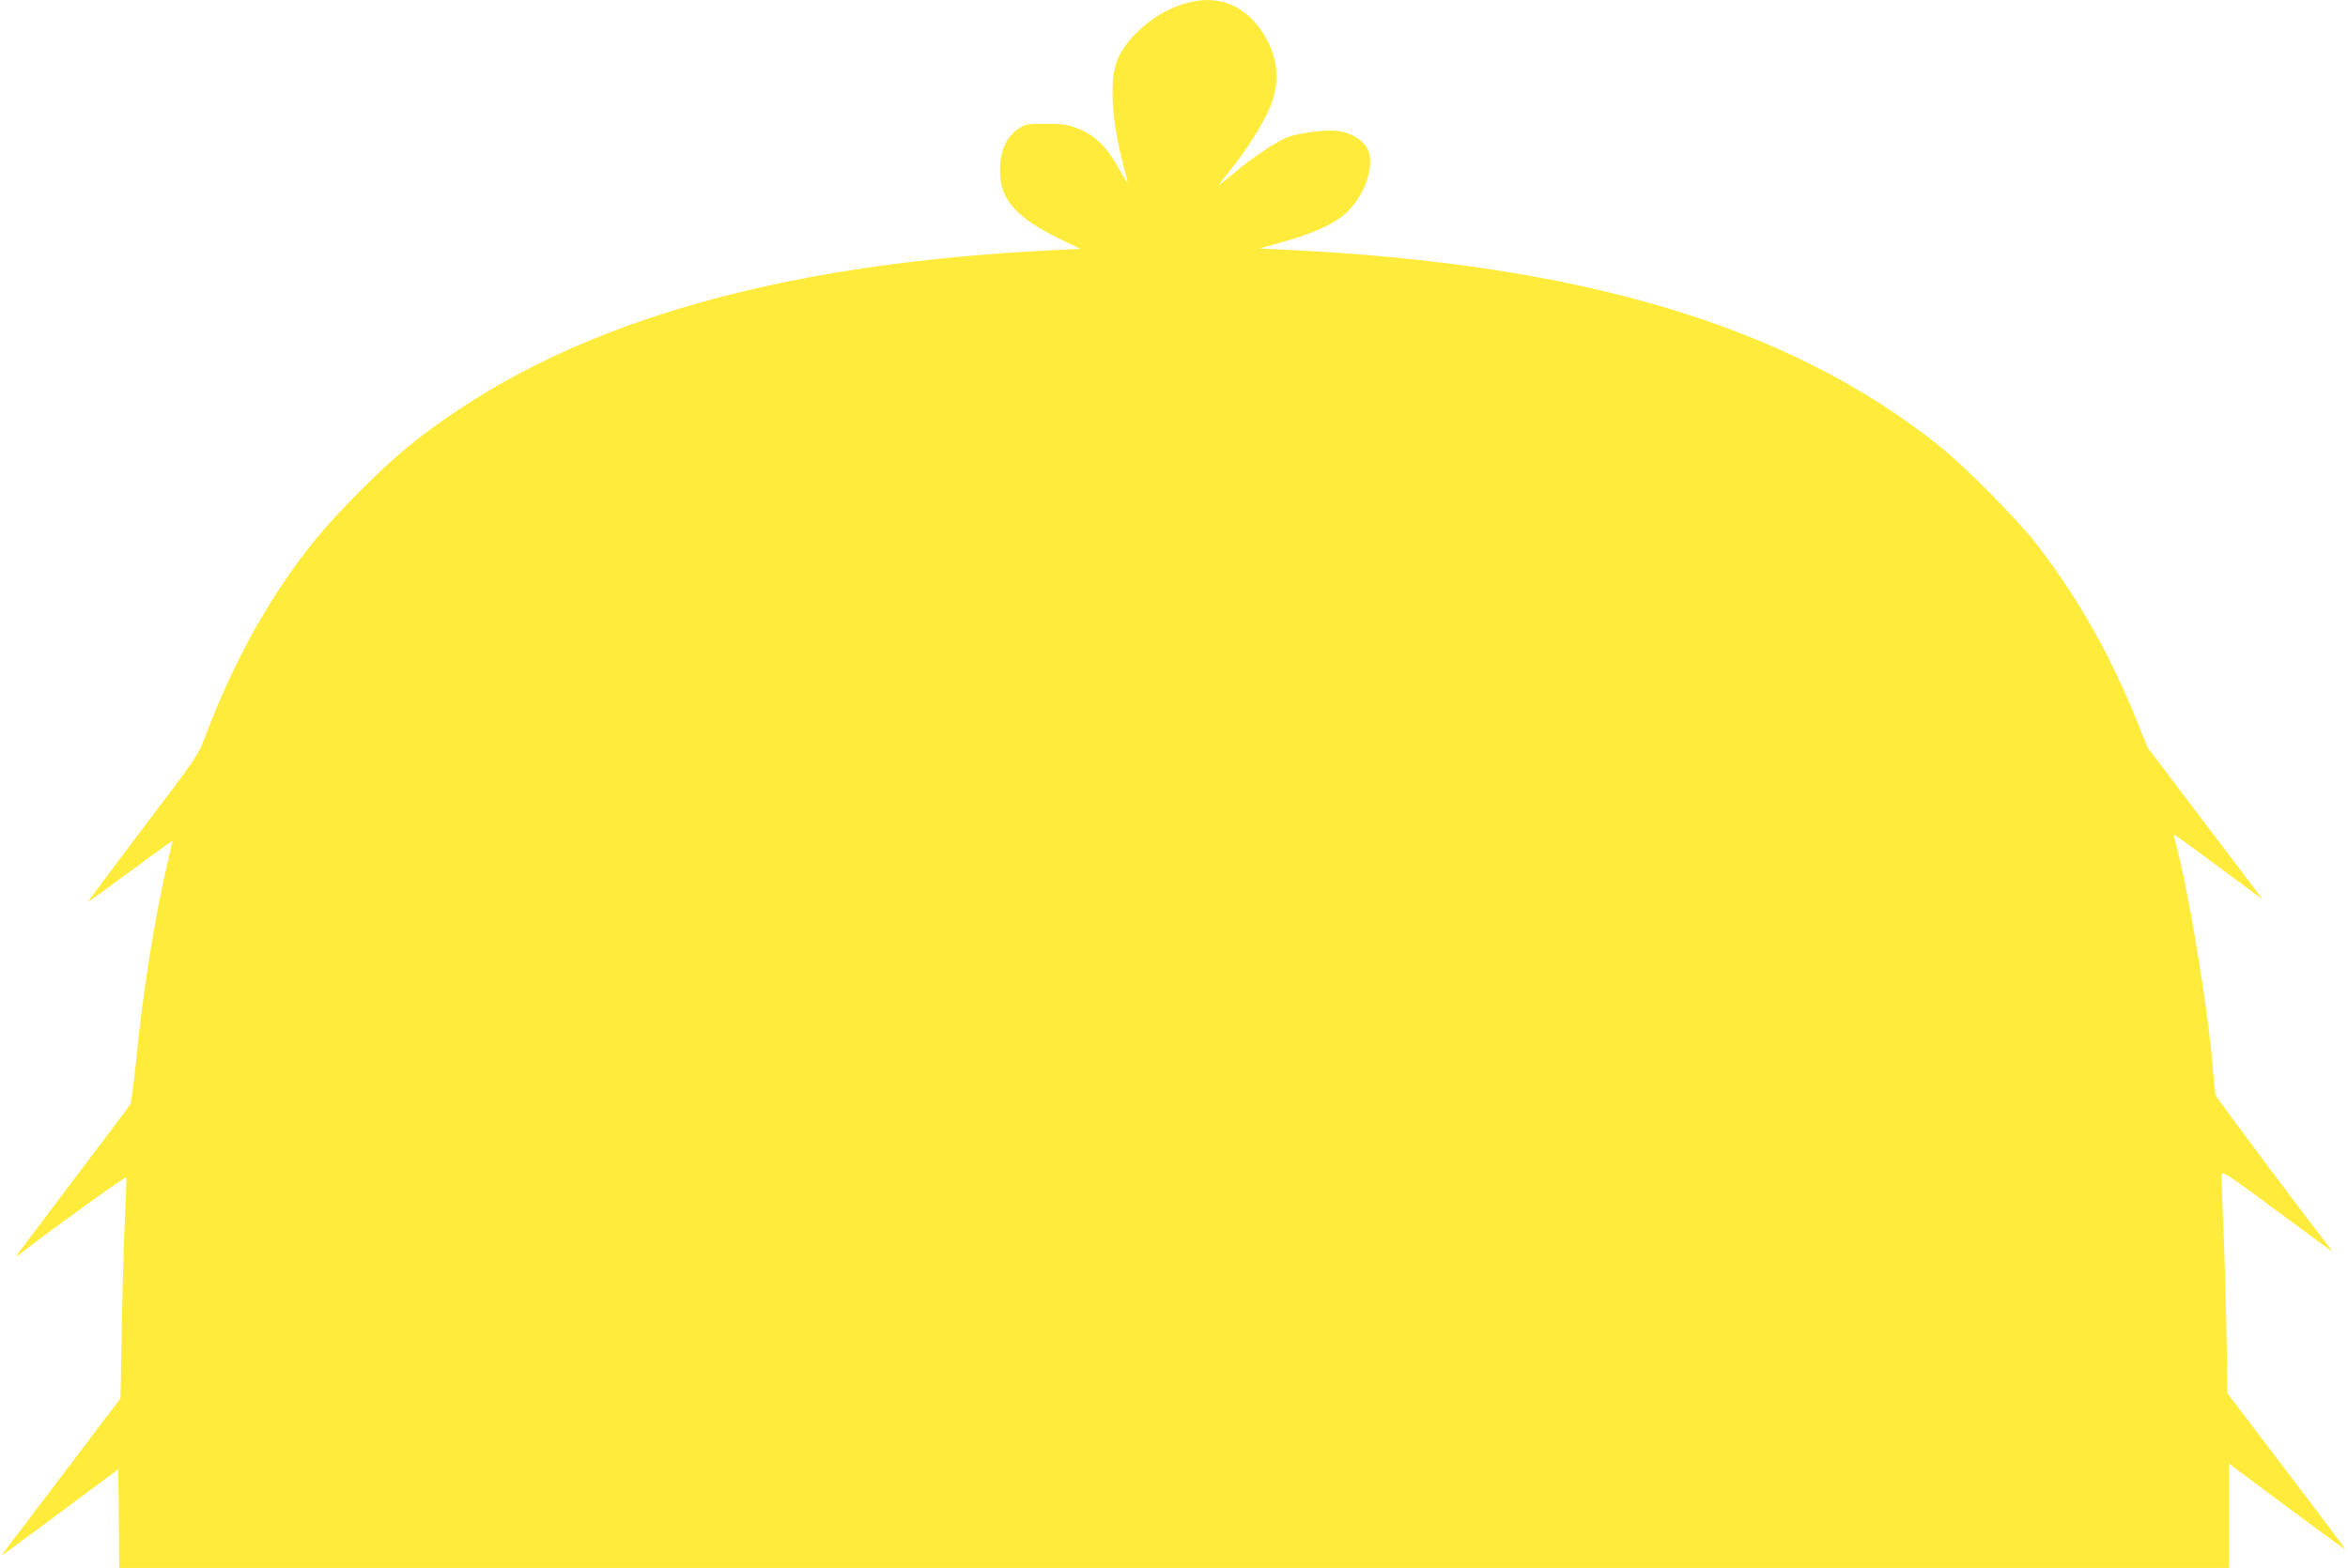
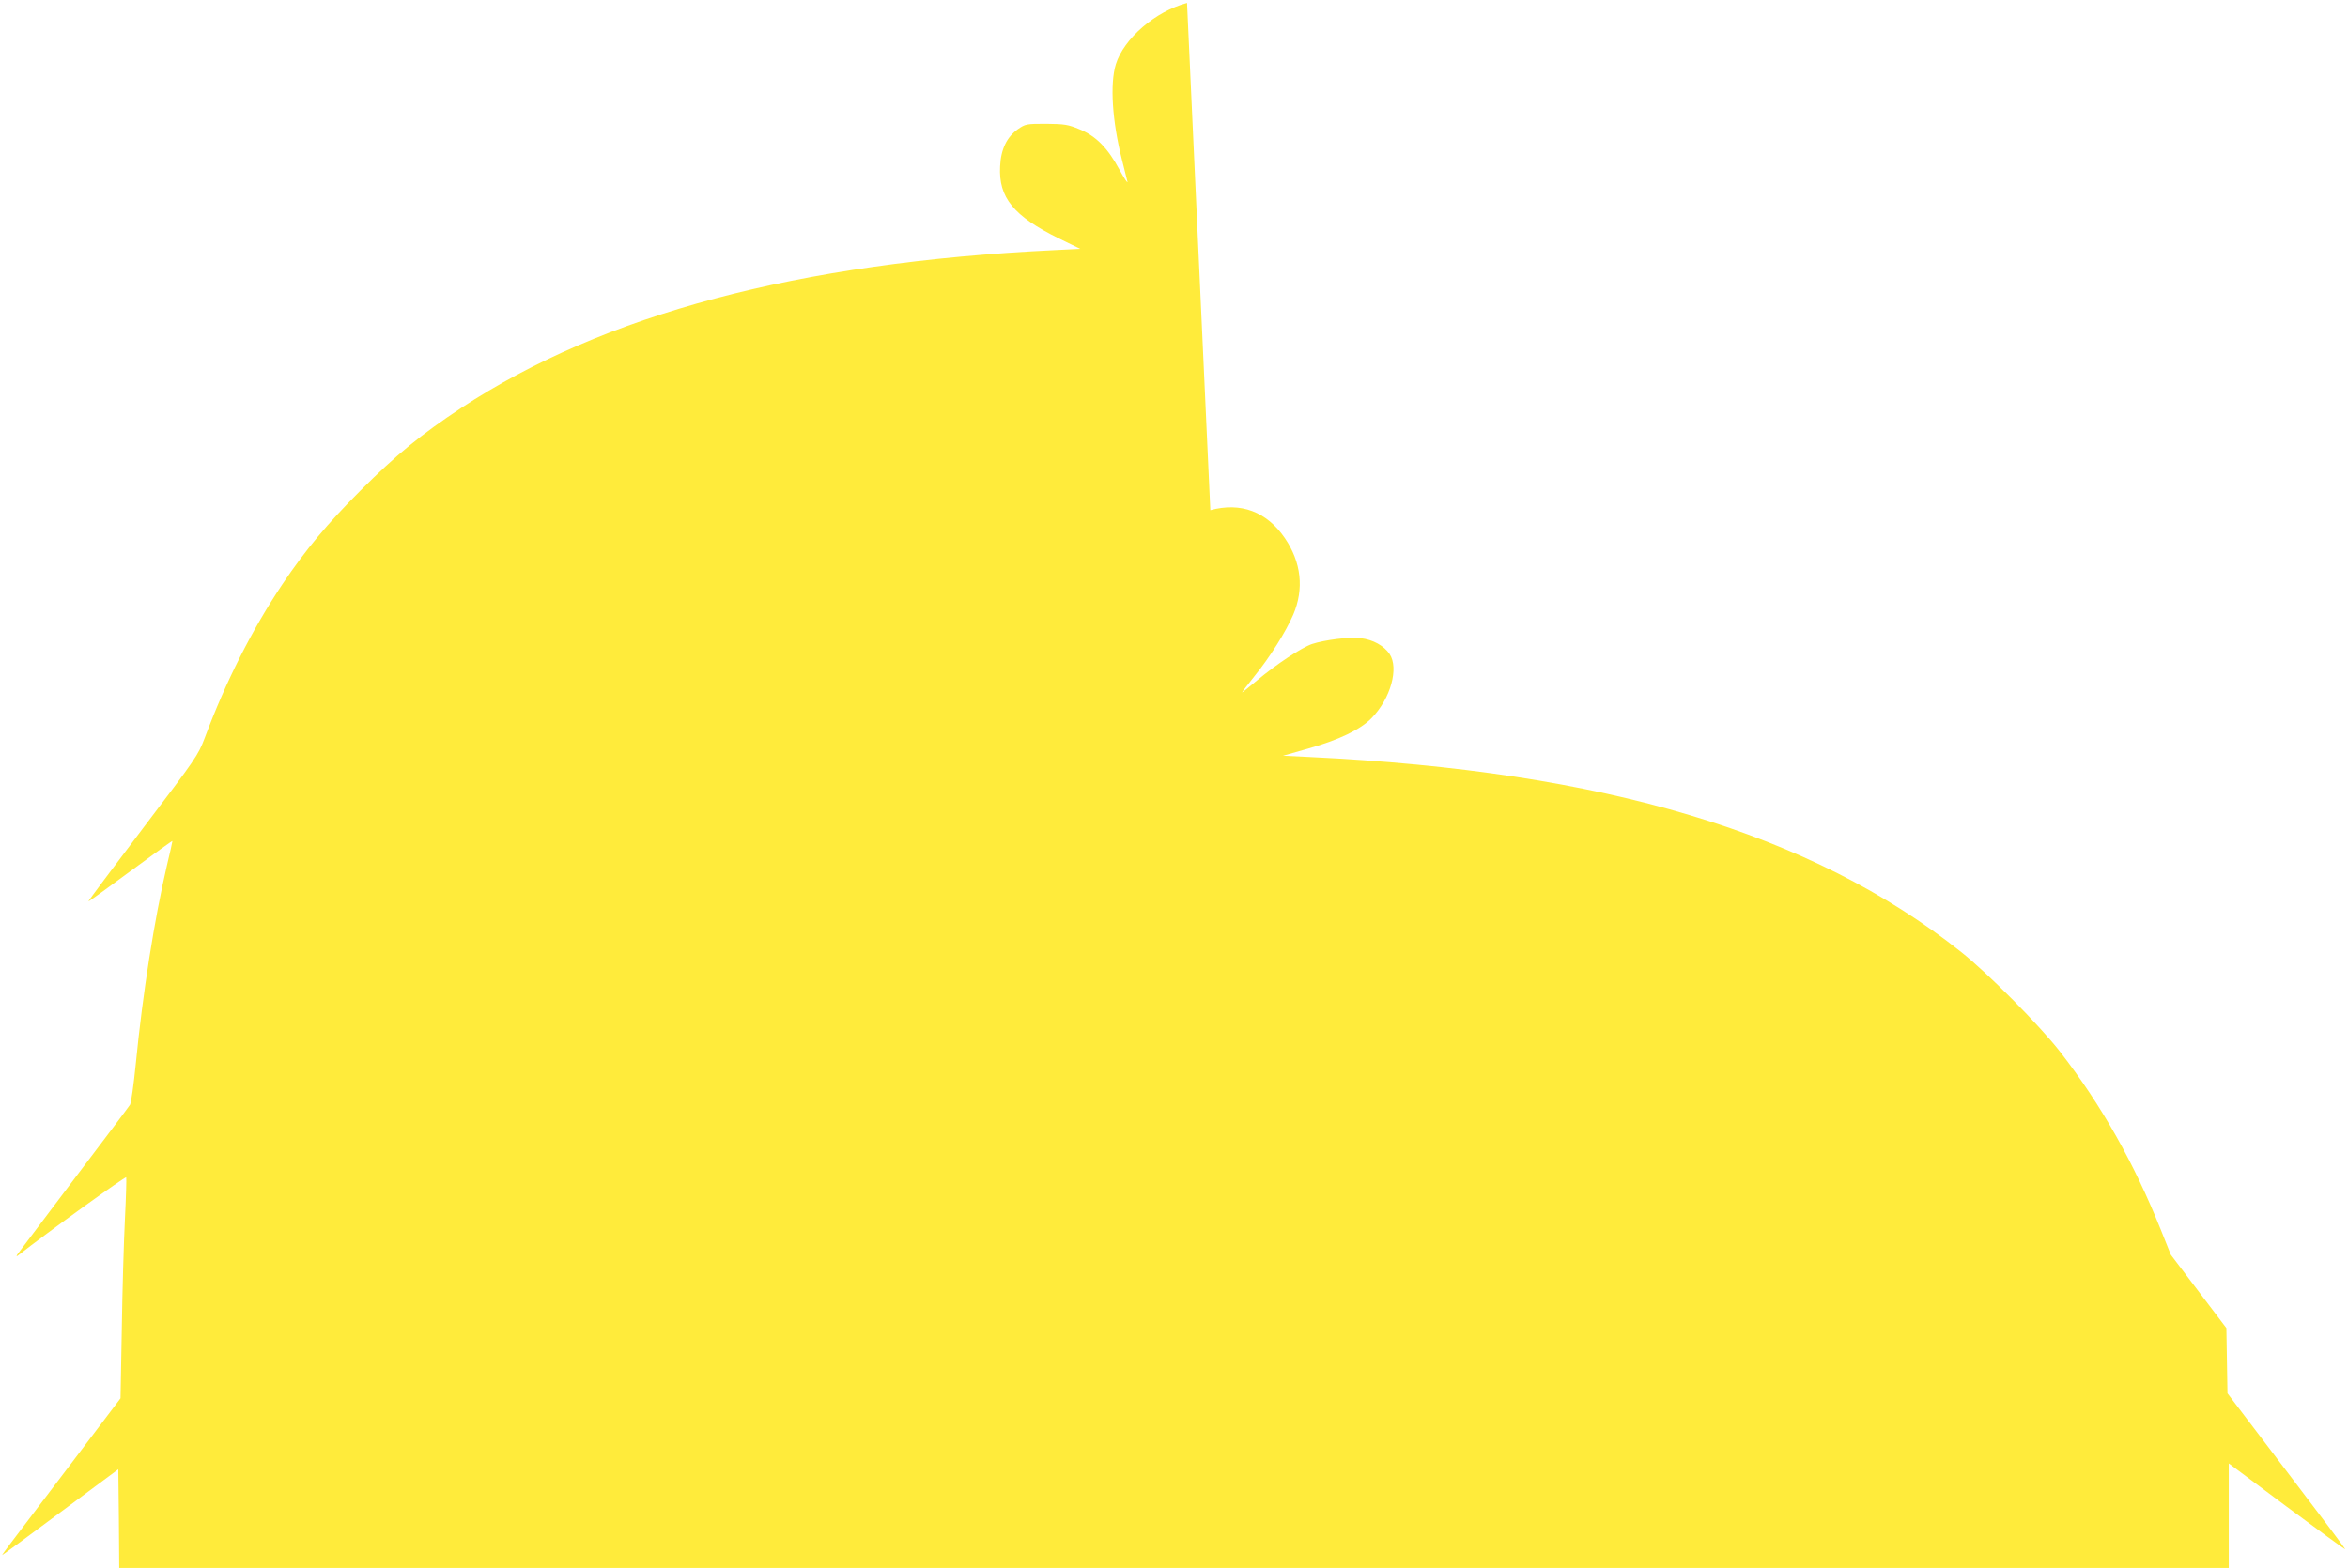
<svg xmlns="http://www.w3.org/2000/svg" version="1.0" width="1280pt" height="855pt" viewBox="0 0 1280 855" preserveAspectRatio="xMidYMid meet">
  <g transform="translate(0,855) scale(0.1,-0.1)" fill="#ffeb3b" stroke="none">
-     <path d="M6471 8534 c-173 -46 -345 -195 -388 -334 -33 -107 -20 -310 33 -520 13 -52 26 -106 30 -120 3 -14 -16 15 -43 64 -64 119 -128 184 -218 221 -63 26 -81 29 -182 30 -108 0 -113 -1 -155 -30 -59 -42 -92 -109 -96 -202 -9 -170 73 -271 320 -393 l117 -57 -142 -7 c-1397 -67 -2457 -350 -3232 -860 -221 -146 -356 -257 -550 -451 -181 -181 -300 -324 -425 -510 -167 -250 -309 -531 -424 -839 -36 -95 -48 -112 -337 -493 -165 -218 -299 -397 -297 -398 2 -2 105 73 231 166 125 92 227 166 227 163 0 -4 -13 -63 -30 -133 -68 -291 -132 -695 -170 -1084 -11 -111 -25 -210 -31 -221 -6 -10 -145 -195 -309 -411 -163 -216 -301 -399 -306 -406 -6 -11 -5 -12 7 -3 159 125 585 432 587 424 2 -6 -1 -108 -7 -228 -6 -119 -14 -388 -17 -597 l-7 -380 -280 -370 c-154 -203 -300 -396 -324 -427 -24 -32 -43 -58 -41 -58 2 0 145 105 318 234 l315 234 3 -269 2 -269 5750 0 5750 0 0 285 0 285 316 -236 c174 -129 317 -234 319 -232 1 2 -143 194 -320 426 l-322 424 -6 356 c-4 197 -12 461 -18 588 -6 127 -9 240 -7 251 3 18 45 -10 298 -198 162 -120 296 -219 298 -219 3 0 0 6 -5 13 -119 150 -617 816 -622 831 -5 11 -11 64 -15 116 -25 341 -135 1012 -212 1289 -6 19 -4 22 7 15 11 -6 315 -230 459 -338 12 -9 13 -8 4 4 -6 8 -148 195 -314 414 l-303 400 -54 135 c-146 364 -323 679 -549 971 -111 143 -393 428 -539 544 -818 650 -1944 987 -3554 1064 l-144 7 134 38 c171 48 288 104 350 168 103 106 149 272 97 349 -31 45 -90 78 -157 86 -61 8 -196 -9 -266 -32 -58 -20 -195 -111 -299 -198 -43 -36 -80 -66 -82 -66 -2 0 28 39 67 88 86 106 171 242 212 336 60 141 44 286 -46 418 -99 144 -239 197 -406 152z" />
+     <path d="M6471 8534 c-173 -46 -345 -195 -388 -334 -33 -107 -20 -310 33 -520 13 -52 26 -106 30 -120 3 -14 -16 15 -43 64 -64 119 -128 184 -218 221 -63 26 -81 29 -182 30 -108 0 -113 -1 -155 -30 -59 -42 -92 -109 -96 -202 -9 -170 73 -271 320 -393 l117 -57 -142 -7 c-1397 -67 -2457 -350 -3232 -860 -221 -146 -356 -257 -550 -451 -181 -181 -300 -324 -425 -510 -167 -250 -309 -531 -424 -839 -36 -95 -48 -112 -337 -493 -165 -218 -299 -397 -297 -398 2 -2 105 73 231 166 125 92 227 166 227 163 0 -4 -13 -63 -30 -133 -68 -291 -132 -695 -170 -1084 -11 -111 -25 -210 -31 -221 -6 -10 -145 -195 -309 -411 -163 -216 -301 -399 -306 -406 -6 -11 -5 -12 7 -3 159 125 585 432 587 424 2 -6 -1 -108 -7 -228 -6 -119 -14 -388 -17 -597 l-7 -380 -280 -370 c-154 -203 -300 -396 -324 -427 -24 -32 -43 -58 -41 -58 2 0 145 105 318 234 l315 234 3 -269 2 -269 5750 0 5750 0 0 285 0 285 316 -236 c174 -129 317 -234 319 -232 1 2 -143 194 -320 426 l-322 424 -6 356 l-303 400 -54 135 c-146 364 -323 679 -549 971 -111 143 -393 428 -539 544 -818 650 -1944 987 -3554 1064 l-144 7 134 38 c171 48 288 104 350 168 103 106 149 272 97 349 -31 45 -90 78 -157 86 -61 8 -196 -9 -266 -32 -58 -20 -195 -111 -299 -198 -43 -36 -80 -66 -82 -66 -2 0 28 39 67 88 86 106 171 242 212 336 60 141 44 286 -46 418 -99 144 -239 197 -406 152z" />
  </g>
</svg>